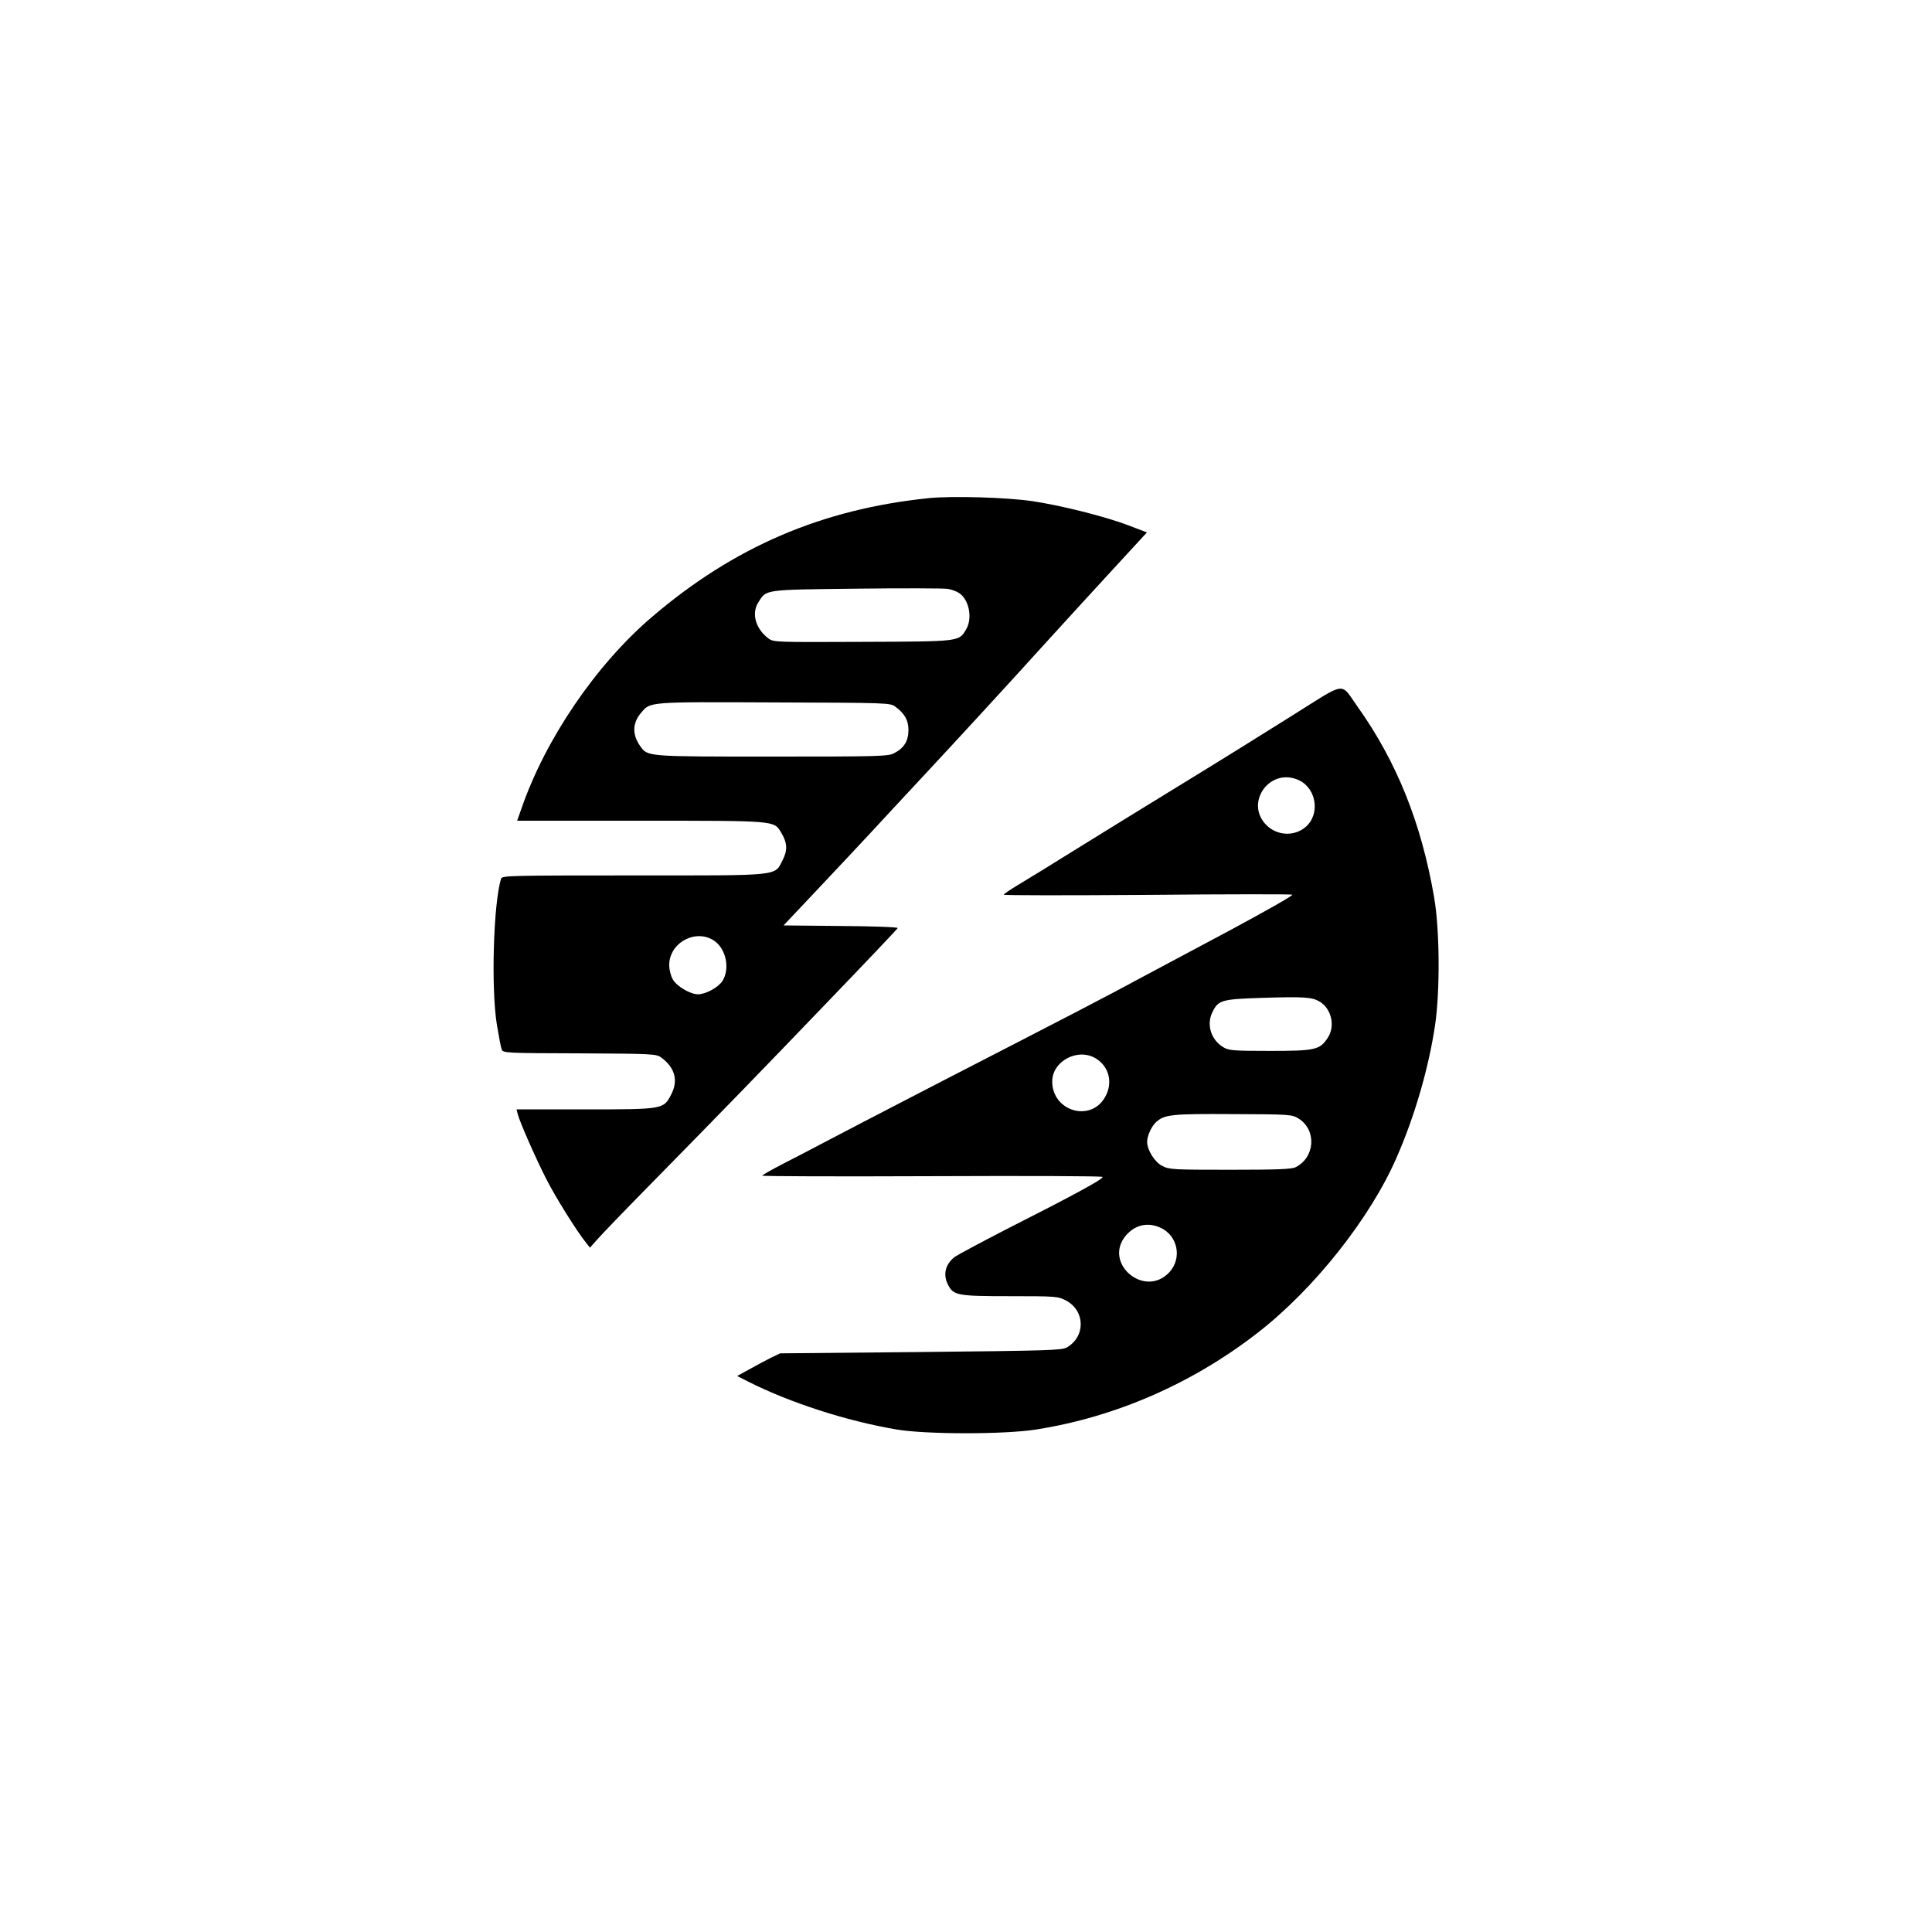
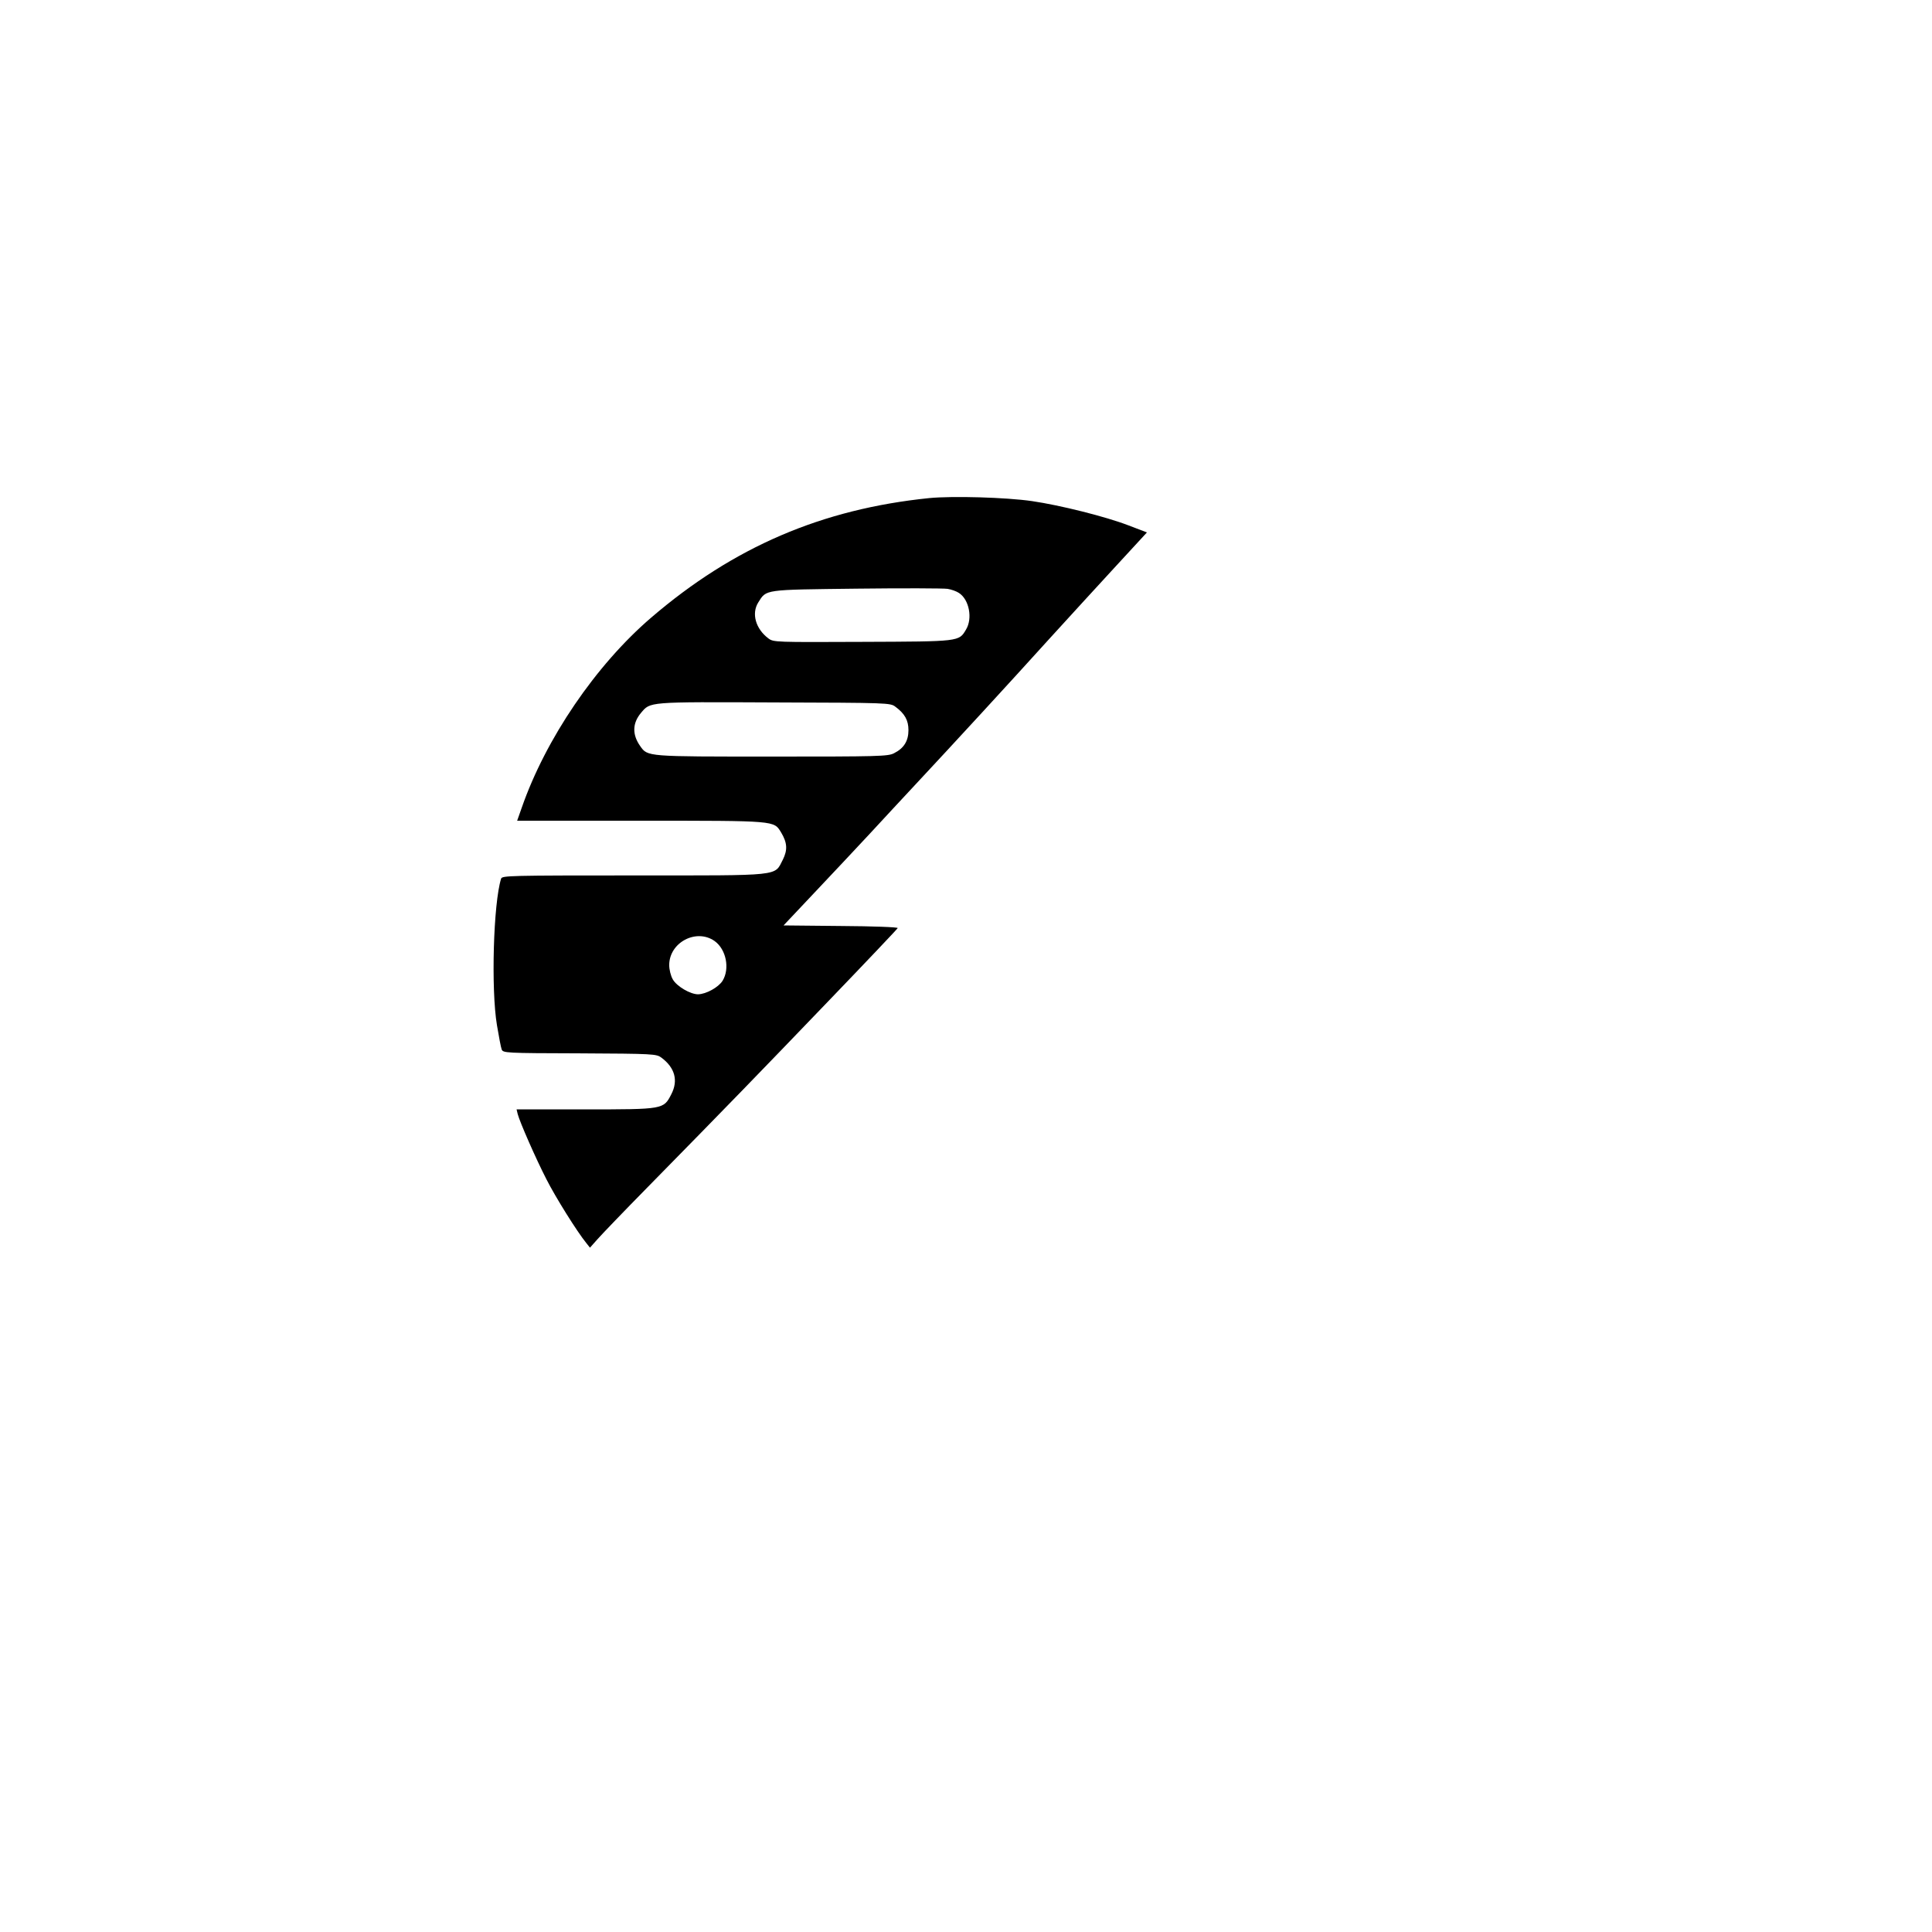
<svg xmlns="http://www.w3.org/2000/svg" version="1.0" width="1024pt" height="1024pt" viewBox="0 0 1024 1024" preserveAspectRatio="xMidYMid meet">
  <g transform="translate(0,1024) scale(0.1,-0.1)" fill="#000000" stroke="none">
    <path d="M4925 7600 c-569 -58 -1037 -259 -1473 -633 -294 -252 -560 -643 -687 -1009 l-24 -68 655 0 c722 0 705 1 744 -62 33 -55 35 -93 9 -145 -46 -88 2 -83 -791 -83 -655 0 -697 -1 -702 -17 -41 -130 -54 -586 -22 -777 10 -60 21 -118 25 -128 7 -19 20 -20 413 -21 394 -2 407 -3 434 -23 71 -53 90 -121 52 -194 -41 -80 -40 -80 -457 -80 l-363 0 6 -25 c11 -42 95 -234 152 -345 48 -95 163 -279 212 -339 l19 -24 39 44 c21 24 140 148 264 274 439 447 591 604 956 984 203 211 370 387 372 392 2 5 -133 10 -301 11 l-304 3 166 176 c91 96 222 236 291 310 68 74 179 193 245 264 198 212 495 535 703 765 108 118 268 294 358 391 l163 177 -97 37 c-122 47 -362 107 -512 129 -138 20 -420 28 -545 16z m158 -503 c54 -35 73 -135 37 -194 -38 -64 -31 -63 -549 -65 -459 -2 -471 -2 -498 18 -68 51 -91 132 -54 191 44 70 27 67 521 73 245 3 462 2 482 -1 20 -3 48 -13 61 -22z m-337 -603 c50 -37 69 -72 69 -124 0 -57 -24 -96 -76 -122 -31 -17 -83 -18 -647 -18 -667 0 -659 -1 -699 56 -43 61 -41 121 4 175 51 60 31 59 705 56 605 -2 617 -2 644 -23z m-958 -1242 c61 -44 81 -146 42 -210 -22 -35 -87 -71 -130 -72 -41 0 -113 42 -134 79 -11 19 -19 52 -19 76 0 120 144 196 241 127z" />
-     <path d="M6850 6448 c-140 -88 -403 -252 -585 -363 -181 -111 -433 -266 -560 -345 -126 -79 -265 -164 -307 -189 -42 -25 -77 -49 -78 -53 0 -4 344 -4 765 -1 421 4 765 4 765 1 0 -7 -140 -86 -335 -191 -77 -41 -266 -142 -420 -224 -300 -161 -336 -179 -1130 -588 -286 -148 -560 -290 -610 -317 -49 -26 -141 -74 -202 -105 -62 -32 -113 -61 -113 -64 0 -4 405 -5 899 -3 495 2 902 1 905 -4 6 -10 -152 -96 -519 -282 -132 -68 -251 -132 -265 -142 -50 -39 -63 -94 -35 -148 29 -56 49 -60 328 -60 245 0 255 -1 297 -23 102 -54 105 -191 4 -249 -26 -15 -104 -17 -774 -24 l-745 -7 -50 -24 c-27 -14 -79 -41 -114 -61 l-64 -35 57 -29 c223 -113 527 -211 791 -255 155 -26 570 -26 735 0 422 66 830 244 1176 513 299 232 596 607 736 928 96 219 170 474 204 701 27 183 25 508 -5 680 -68 395 -199 719 -406 1010 -93 131 -53 136 -345 -47z m36 -344 c93 -45 112 -182 33 -248 -58 -49 -146 -46 -203 7 -125 118 14 315 170 241z m107 -1172 c64 -37 86 -131 44 -193 -42 -64 -66 -69 -307 -69 -195 0 -218 2 -247 20 -64 39 -89 118 -58 183 31 66 48 71 260 78 227 7 269 4 308 -19z m-1185 -302 c71 -43 92 -130 49 -205 -76 -135 -280 -75 -280 83 0 108 136 180 231 122z m1074 -318 c97 -60 89 -205 -14 -258 -22 -11 -92 -14 -348 -14 -299 0 -323 1 -359 20 -41 20 -81 85 -81 128 0 32 24 84 48 105 45 40 81 44 406 42 303 -1 313 -2 348 -23z m-736 -577 c96 -40 122 -163 51 -239 -131 -139 -352 49 -230 195 48 56 112 72 179 44z" />
  </g>
</svg>